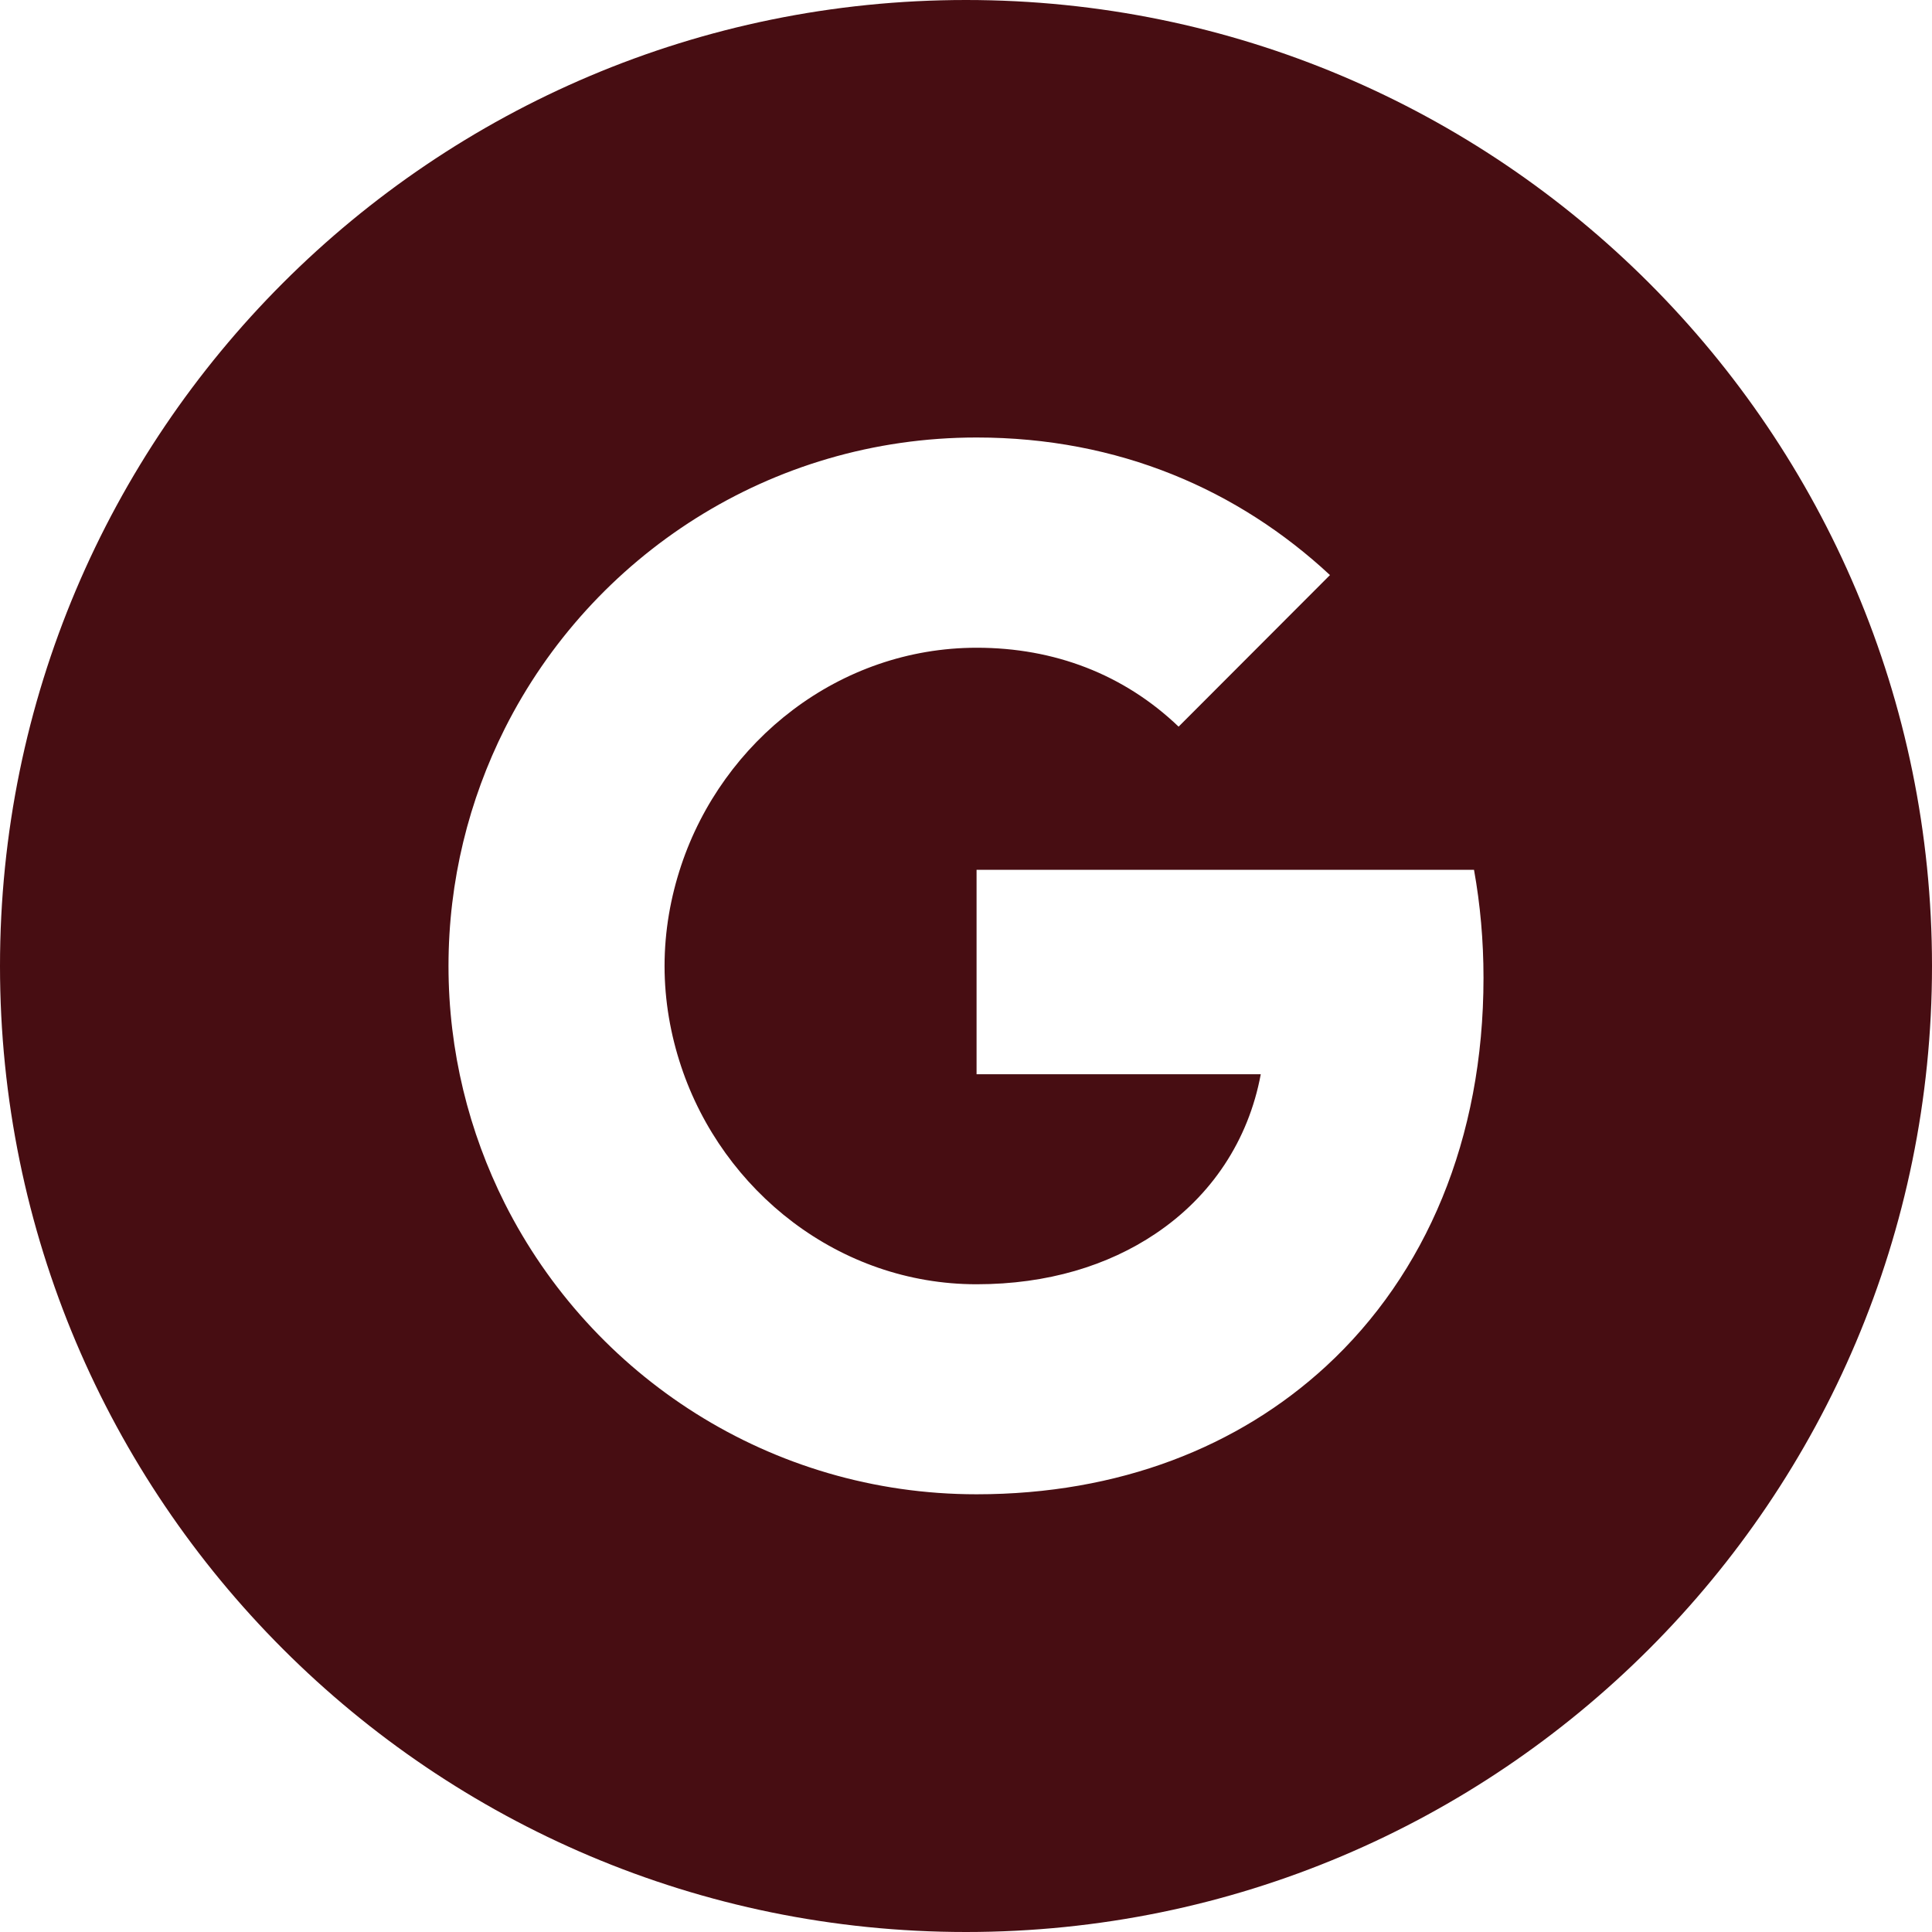
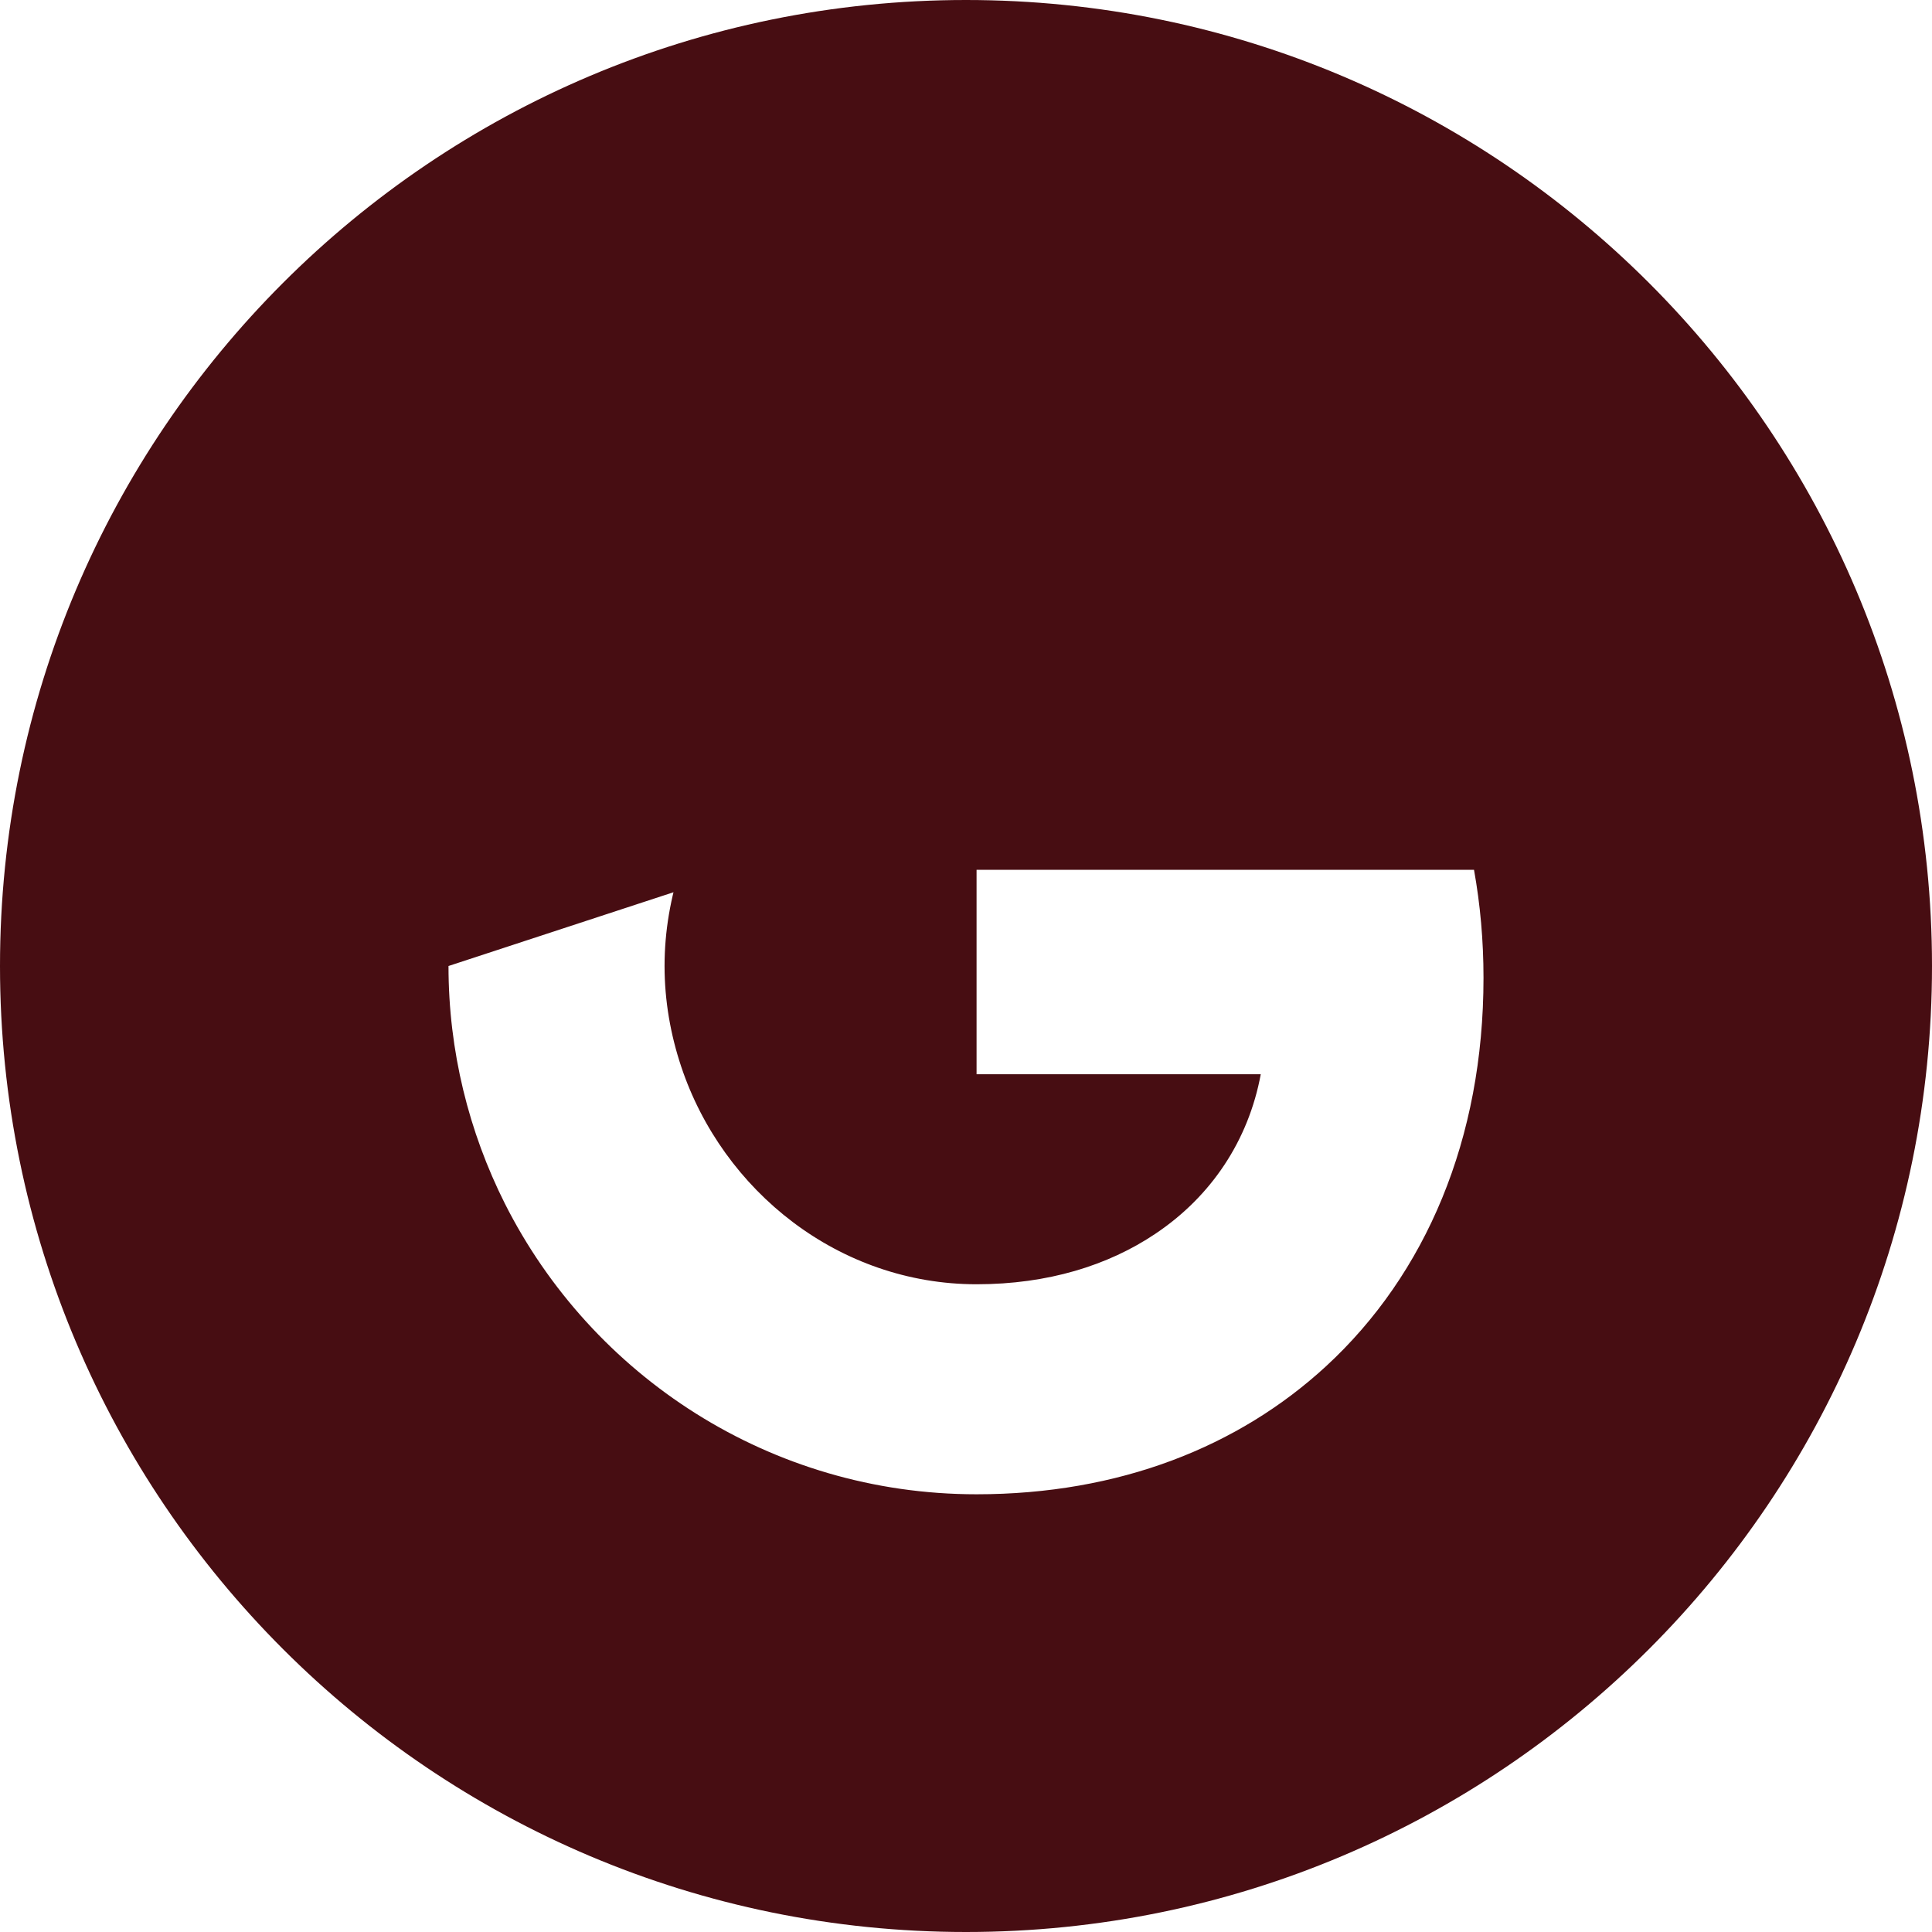
<svg xmlns="http://www.w3.org/2000/svg" xmlns:ns1="http://sodipodi.sourceforge.net/DTD/sodipodi-0.dtd" xmlns:ns2="http://www.inkscape.org/namespaces/inkscape" fill="#000000" width="700" height="700" viewBox="0 0 896 896" class="icon" version="1.1" id="svg4291" ns1:docname="google.svg" ns2:version="1.2.2 (b0a8486541, 2022-12-01)">
  <defs id="defs4295" />
  <ns1:namedview id="namedview4293" pagecolor="#ffffff" bordercolor="#666666" borderopacity="1.0" ns2:showpageshadow="2" ns2:pageopacity="0.0" ns2:pagecheckerboard="0" ns2:deskcolor="#d1d1d1" showgrid="false" ns2:zoom="0.834386" ns2:cx="-6.5916734" ns2:cy="478.19594" ns2:window-width="1865" ns2:window-height="1131" ns2:window-x="55" ns2:window-y="32" ns2:window-maximized="1" ns2:current-layer="svg4291" />
-   <path d="M 448,0 C 200.6,0 0,200.6 0,448 0,695.4 200.6,896 448,896 695.4,896 896,695.4 896,448 896,200.6 695.4,0 448,0 Z M 615,633.6 C 574.4,671 519,693 452.9,693 357.2,693 274.4,638.1 234.1,558.1 217.5,525 208,487.6 208,448 c 0,-39.6 9.5,-77 26.1,-110.1 40.3,-80.1 123.1,-135 218.8,-135 66,0 121.4,24.3 163.9,63.8 L 546.6,337 c -25.4,-24.3 -57.7,-36.6 -93.6,-36.6 -63.8,0 -117.8,43.1 -137.1,101 -4.9,14.7 -7.7,30.4 -7.7,46.6 0,16.2 2.8,31.9 7.7,46.6 19.3,57.9 73.3,101 137,101 33,0 61,-8.7 82.9,-23.4 26,-17.4 43.2,-43.3 48.9,-74 H 452.9 v -94.8 h 230.7 c 2.9,16.1 4.4,32.8 4.4,50.1 0,74.7 -26.7,137.4 -73,180.1 z" id="path4289" style="fill:#470d12;fill-opacity:1" />
+   <path d="M 448,0 C 200.6,0 0,200.6 0,448 0,695.4 200.6,896 448,896 695.4,896 896,695.4 896,448 896,200.6 695.4,0 448,0 Z M 615,633.6 C 574.4,671 519,693 452.9,693 357.2,693 274.4,638.1 234.1,558.1 217.5,525 208,487.6 208,448 L 546.6,337 c -25.4,-24.3 -57.7,-36.6 -93.6,-36.6 -63.8,0 -117.8,43.1 -137.1,101 -4.9,14.7 -7.7,30.4 -7.7,46.6 0,16.2 2.8,31.9 7.7,46.6 19.3,57.9 73.3,101 137,101 33,0 61,-8.7 82.9,-23.4 26,-17.4 43.2,-43.3 48.9,-74 H 452.9 v -94.8 h 230.7 c 2.9,16.1 4.4,32.8 4.4,50.1 0,74.7 -26.7,137.4 -73,180.1 z" id="path4289" style="fill:#470d12;fill-opacity:1" />
</svg>